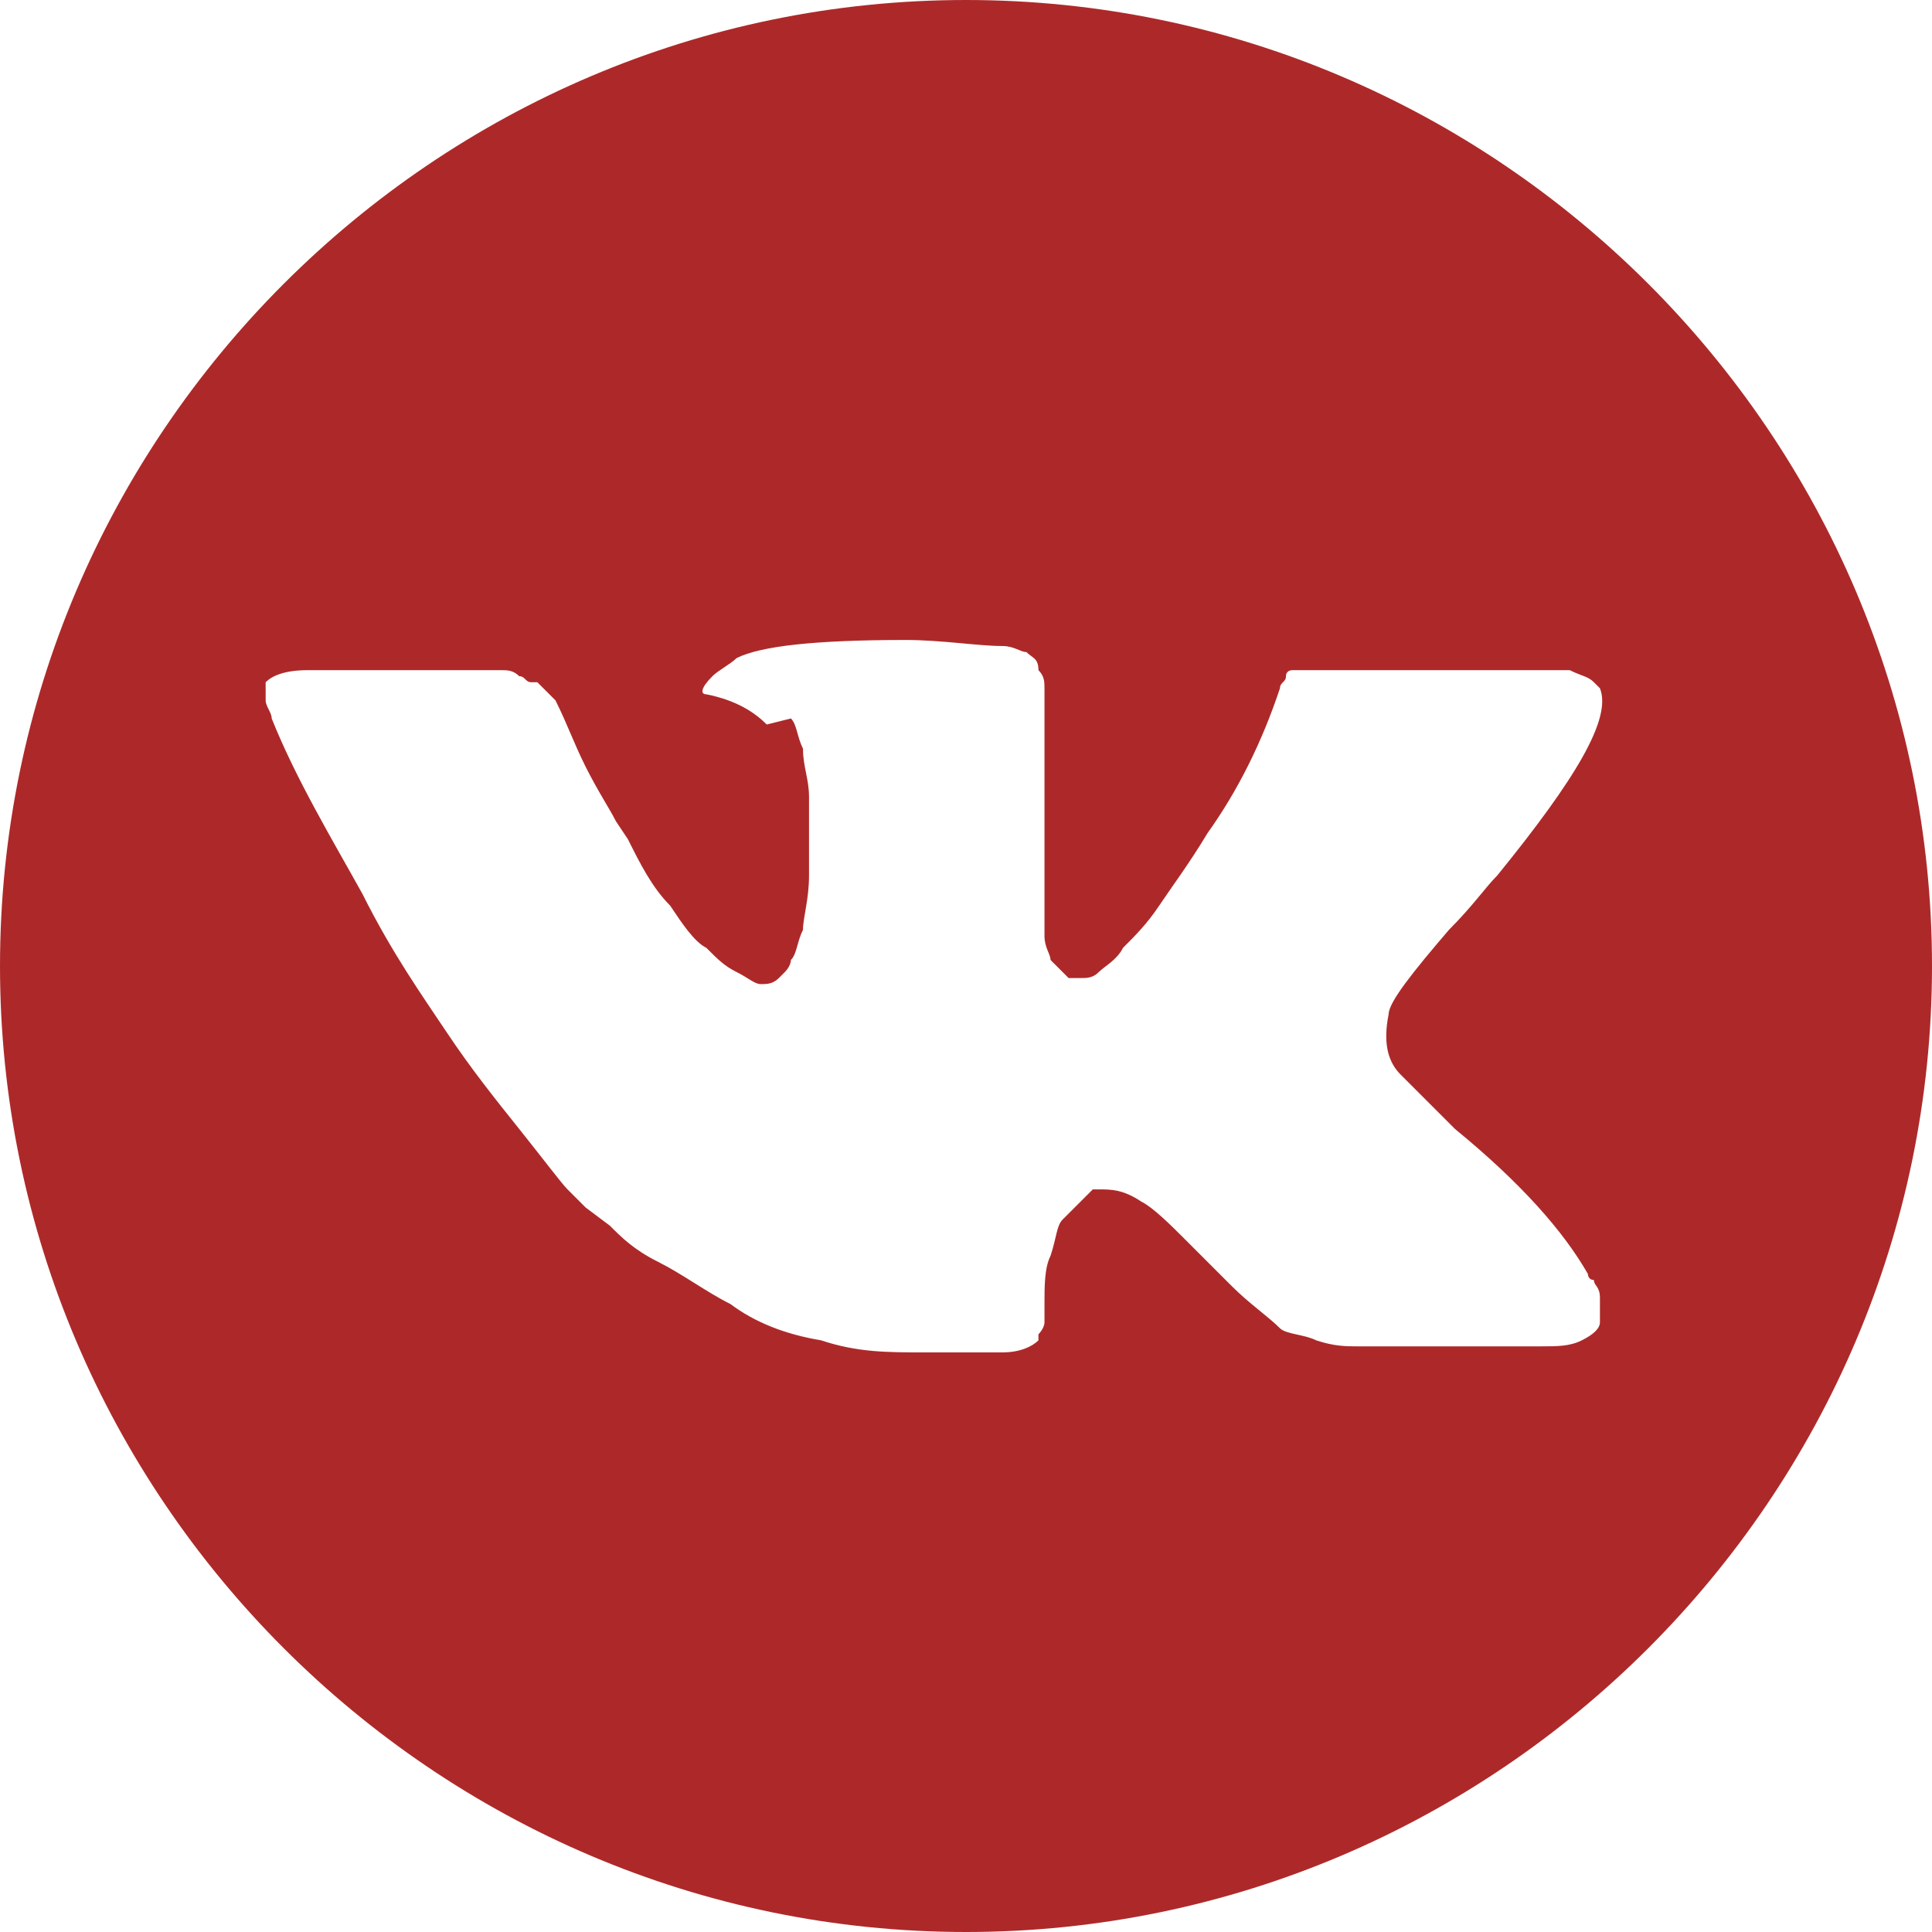
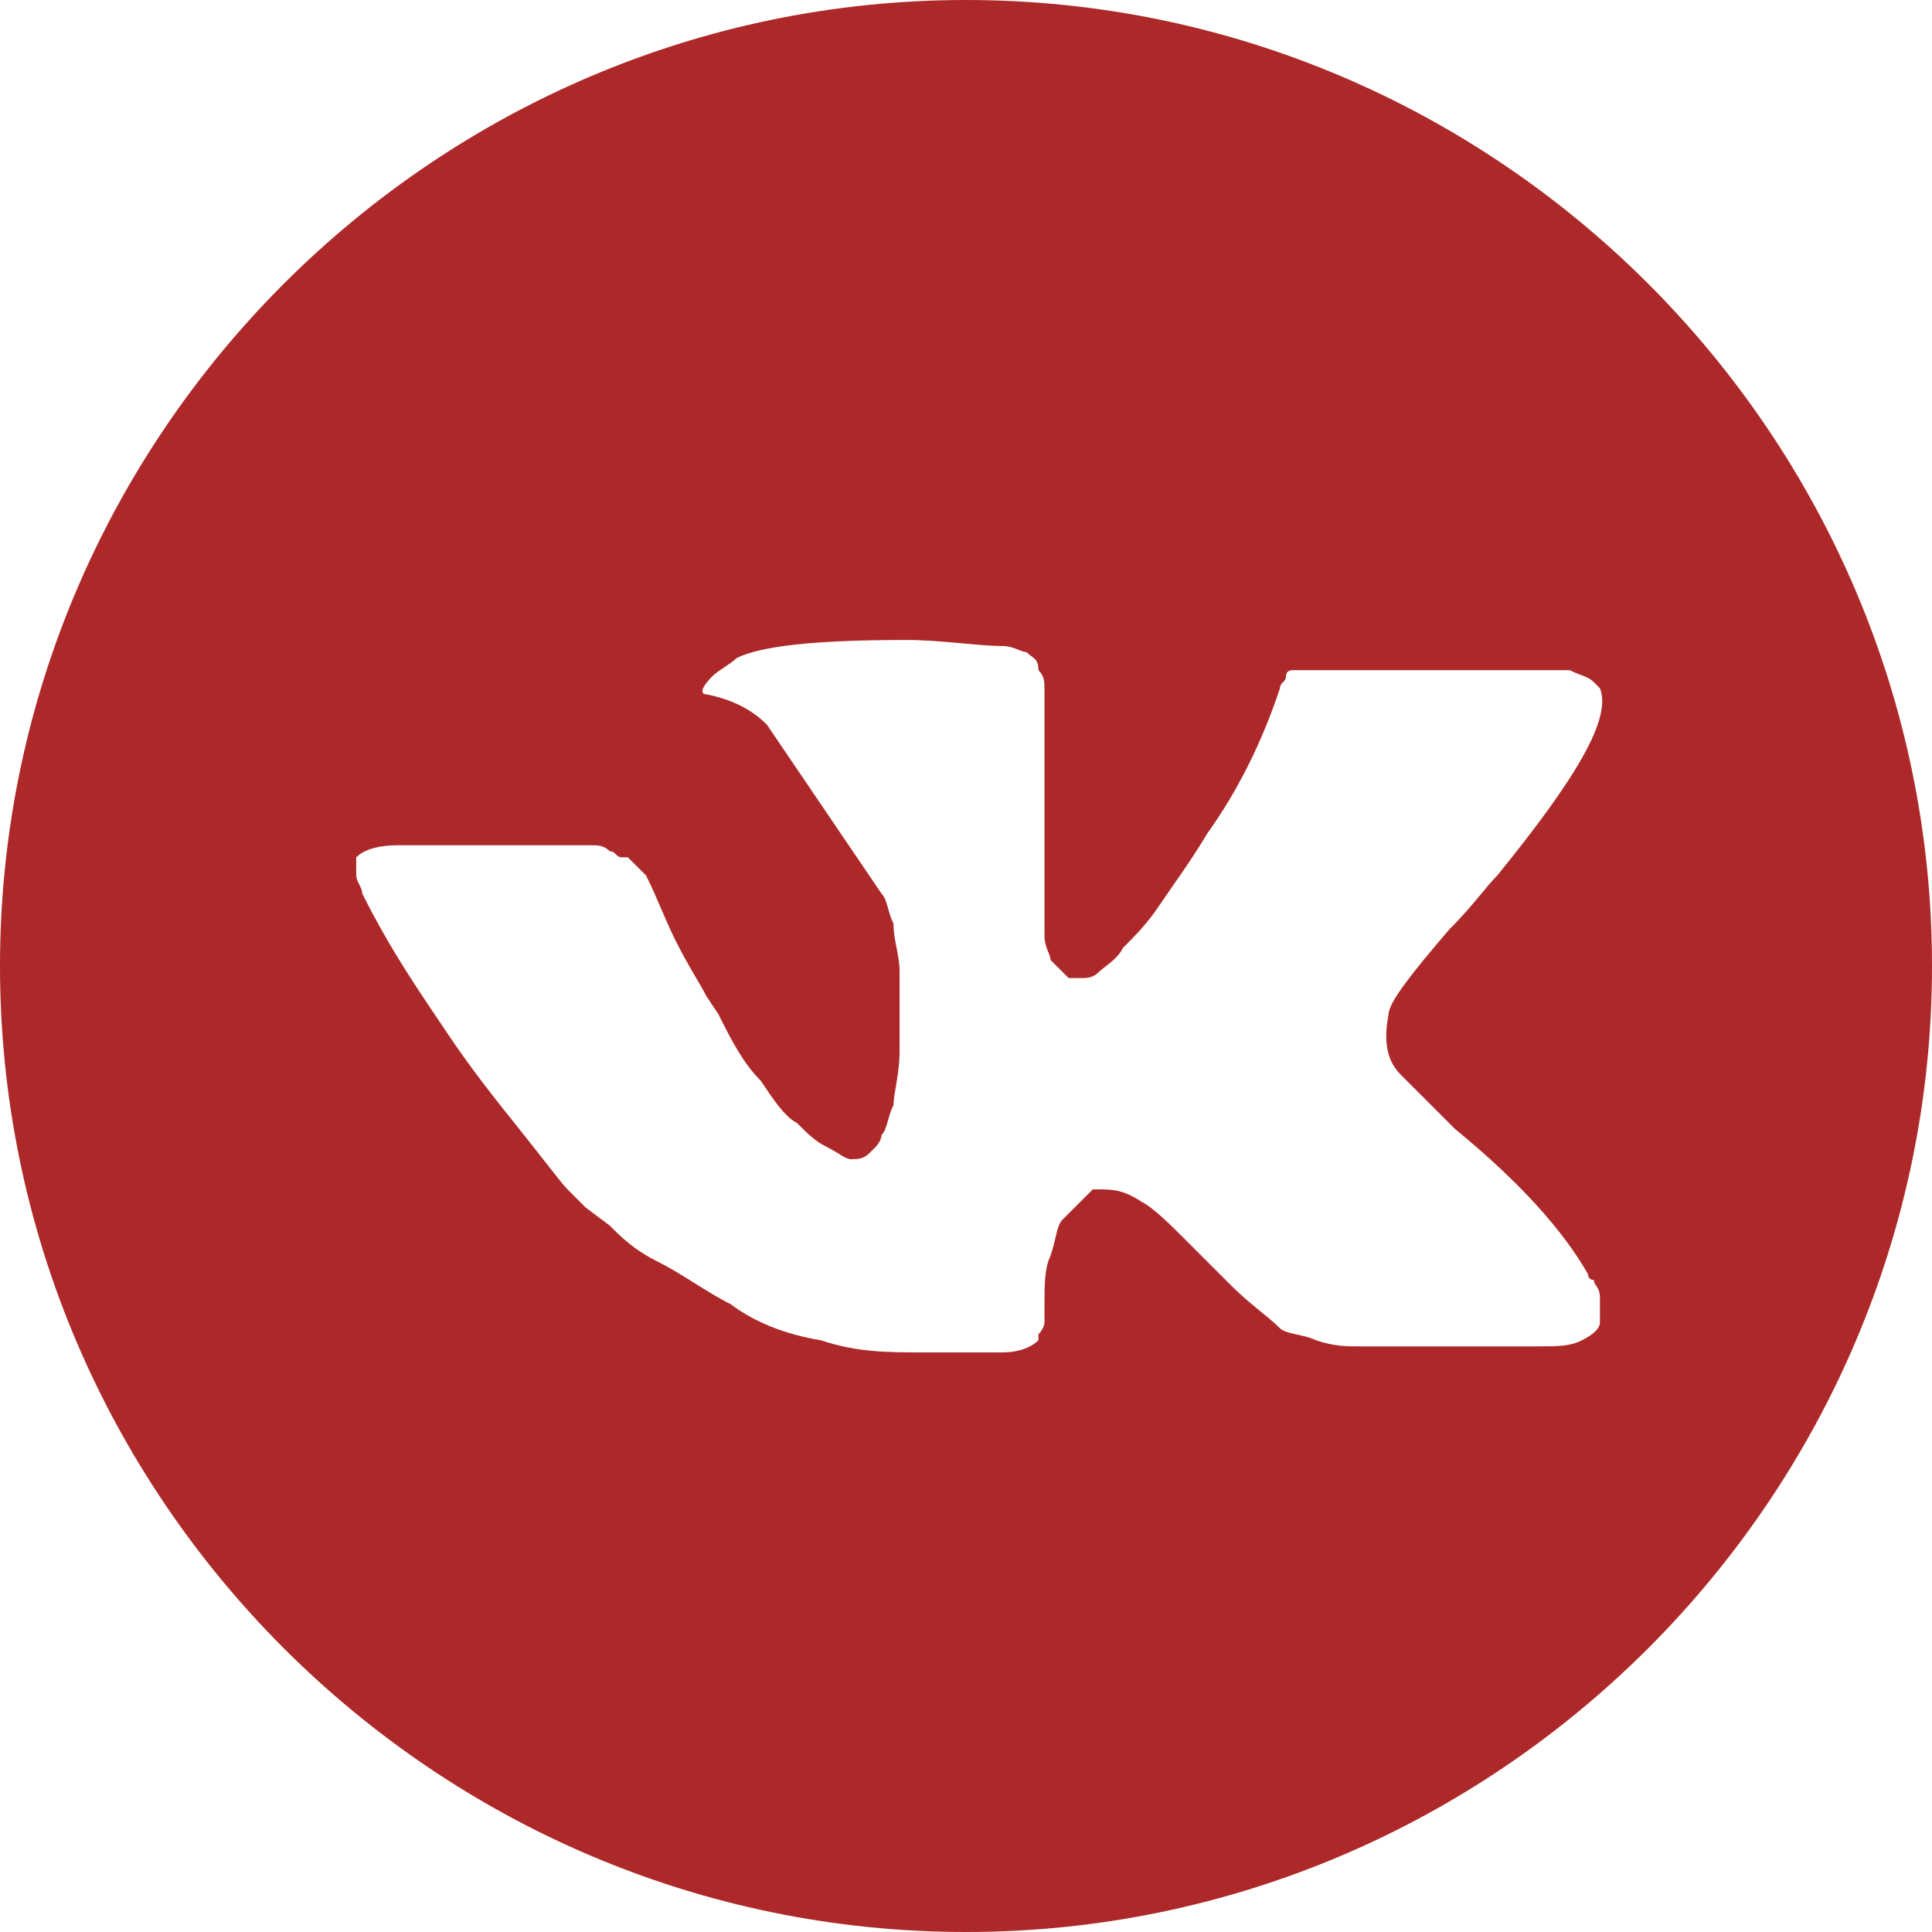
<svg xmlns="http://www.w3.org/2000/svg" id="Слой_1" x="0px" y="0px" viewBox="0 0 32 32" style="enable-background:new 0 0 32 32;" xml:space="preserve">
  <style type="text/css"> .st0{fill:#AD2929;} </style>
  <g>
-     <path class="st0" d="M16,0C7.2,0,0,7.2,0,16c0,8.8,7.2,16,16,16c8.8,0,16-7.2,16-16C32,7.2,24.8,0,16,0z M23.2,17.8 c0.1,0.1,0.4,0.4,0.9,0.9h0l0,0l0,0l0,0c1.1,0.9,1.8,1.7,2.2,2.4c0,0,0,0.1,0.1,0.1c0,0.1,0.1,0.1,0.1,0.3c0,0.1,0,0.3,0,0.4 c0,0.1-0.1,0.2-0.3,0.3c-0.2,0.1-0.4,0.1-0.7,0.1l-3,0c-0.2,0-0.4,0-0.7-0.1c-0.2-0.1-0.5-0.1-0.6-0.2L21.2,22 c-0.2-0.2-0.5-0.4-0.8-0.7c-0.3-0.3-0.6-0.6-0.8-0.8c-0.2-0.2-0.5-0.5-0.7-0.6c-0.3-0.2-0.5-0.2-0.7-0.2c0,0-0.1,0-0.1,0 c0,0-0.1,0.1-0.2,0.2c-0.1,0.1-0.2,0.2-0.3,0.3c-0.1,0.1-0.1,0.3-0.2,0.6c-0.1,0.2-0.1,0.5-0.1,0.8c0,0.1,0,0.2,0,0.3 c0,0.1-0.1,0.2-0.1,0.2l0,0.1c-0.1,0.1-0.3,0.2-0.6,0.2h-1.3c-0.6,0-1.1,0-1.7-0.2c-0.6-0.1-1.1-0.3-1.5-0.6 c-0.4-0.2-0.8-0.5-1.2-0.7c-0.4-0.2-0.6-0.4-0.8-0.6L9.7,20c-0.1-0.1-0.2-0.2-0.3-0.3c-0.1-0.1-0.4-0.5-0.8-1 c-0.4-0.5-0.8-1-1.2-1.6c-0.4-0.6-0.9-1.3-1.4-2.3c-0.5-0.9-1.1-1.9-1.5-2.9c0-0.1-0.1-0.2-0.1-0.3c0-0.1,0-0.1,0-0.2l0-0.1 c0.1-0.1,0.3-0.2,0.7-0.2l3.2,0c0.1,0,0.2,0,0.3,0.1c0.1,0,0.1,0.1,0.2,0.1l0.1,0c0.1,0.1,0.2,0.2,0.3,0.3c0.2,0.4,0.3,0.7,0.5,1.1 c0.2,0.4,0.4,0.7,0.5,0.9l0.2,0.3c0.2,0.4,0.4,0.8,0.7,1.1c0.2,0.3,0.4,0.6,0.6,0.7c0.2,0.2,0.3,0.3,0.5,0.4 c0.2,0.1,0.3,0.2,0.4,0.2c0.1,0,0.2,0,0.3-0.1c0,0,0,0,0.1-0.1c0,0,0.1-0.1,0.1-0.2c0.1-0.1,0.1-0.3,0.2-0.5c0-0.2,0.1-0.5,0.1-0.9 c0-0.4,0-0.8,0-1.3c0-0.3-0.1-0.5-0.1-0.8c-0.1-0.2-0.1-0.4-0.2-0.5L12.7,12c-0.2-0.2-0.5-0.4-1-0.5c-0.1,0-0.1-0.1,0.1-0.3 c0.1-0.1,0.3-0.2,0.4-0.3c0.4-0.2,1.3-0.3,2.8-0.3c0.6,0,1.2,0.1,1.6,0.1c0.2,0,0.3,0.1,0.4,0.1c0.1,0.1,0.2,0.1,0.2,0.3 c0.1,0.1,0.1,0.2,0.1,0.3c0,0.1,0,0.3,0,0.5c0,0.2,0,0.4,0,0.6c0,0.2,0,0.4,0,0.8c0,0.3,0,0.6,0,0.9c0,0.1,0,0.2,0,0.4 c0,0.2,0,0.4,0,0.5c0,0.1,0,0.3,0,0.4c0,0.2,0.1,0.3,0.1,0.4c0.1,0.1,0.2,0.2,0.3,0.3c0.1,0,0.1,0,0.2,0c0.1,0,0.2,0,0.3-0.1 c0.1-0.1,0.3-0.2,0.4-0.4c0.2-0.2,0.4-0.4,0.6-0.7c0.2-0.3,0.5-0.7,0.8-1.2c0.5-0.7,0.9-1.5,1.2-2.4c0-0.1,0.1-0.1,0.1-0.2 c0-0.1,0.1-0.1,0.1-0.1l0,0l0.1,0c0,0,0.1,0,0.2,0c0.1,0,0.2,0,0.2,0l3.4,0c0.3,0,0.6,0,0.7,0c0.2,0.1,0.3,0.1,0.4,0.2l0.1,0.1 c0.2,0.5-0.4,1.5-1.7,3.1c-0.2,0.2-0.4,0.5-0.8,0.9c-0.6,0.7-1,1.2-1,1.4C22.9,17.3,23,17.6,23.2,17.8z" />
+     <path class="st0" d="M16,0C7.2,0,0,7.2,0,16c0,8.8,7.2,16,16,16c8.8,0,16-7.2,16-16C32,7.2,24.8,0,16,0z M23.2,17.8 c0.1,0.1,0.4,0.4,0.9,0.9h0l0,0l0,0l0,0c1.1,0.9,1.8,1.7,2.2,2.4c0,0,0,0.1,0.1,0.1c0,0.1,0.1,0.1,0.1,0.3c0,0.1,0,0.3,0,0.4 c0,0.1-0.1,0.2-0.3,0.3c-0.2,0.1-0.4,0.1-0.7,0.1l-3,0c-0.2,0-0.4,0-0.7-0.1c-0.2-0.1-0.5-0.1-0.6-0.2L21.2,22 c-0.2-0.2-0.5-0.4-0.8-0.7c-0.3-0.3-0.6-0.6-0.8-0.8c-0.2-0.2-0.5-0.5-0.7-0.6c-0.3-0.2-0.5-0.2-0.7-0.2c0,0-0.1,0-0.1,0 c0,0-0.1,0.1-0.2,0.2c-0.1,0.1-0.2,0.2-0.3,0.3c-0.1,0.1-0.1,0.3-0.2,0.6c-0.1,0.2-0.1,0.5-0.1,0.8c0,0.1,0,0.2,0,0.3 c0,0.1-0.1,0.2-0.1,0.2l0,0.1c-0.1,0.1-0.3,0.2-0.6,0.2h-1.3c-0.6,0-1.1,0-1.7-0.2c-0.6-0.1-1.1-0.3-1.5-0.6 c-0.4-0.2-0.8-0.5-1.2-0.7c-0.4-0.2-0.6-0.4-0.8-0.6L9.7,20c-0.1-0.1-0.2-0.2-0.3-0.3c-0.1-0.1-0.4-0.5-0.8-1 c-0.4-0.5-0.8-1-1.2-1.6c-0.4-0.6-0.9-1.3-1.4-2.3c0-0.1-0.1-0.2-0.1-0.3c0-0.1,0-0.1,0-0.2l0-0.1 c0.1-0.1,0.3-0.2,0.7-0.2l3.2,0c0.1,0,0.2,0,0.3,0.1c0.1,0,0.1,0.1,0.2,0.1l0.1,0c0.1,0.1,0.2,0.2,0.3,0.3c0.2,0.4,0.3,0.7,0.5,1.1 c0.2,0.4,0.4,0.7,0.5,0.9l0.2,0.3c0.2,0.4,0.4,0.8,0.7,1.1c0.2,0.3,0.4,0.6,0.6,0.7c0.2,0.2,0.3,0.3,0.5,0.4 c0.2,0.1,0.3,0.2,0.4,0.2c0.1,0,0.2,0,0.3-0.1c0,0,0,0,0.1-0.1c0,0,0.1-0.1,0.1-0.2c0.1-0.1,0.1-0.3,0.2-0.5c0-0.2,0.1-0.5,0.1-0.9 c0-0.4,0-0.8,0-1.3c0-0.3-0.1-0.5-0.1-0.8c-0.1-0.2-0.1-0.4-0.2-0.5L12.7,12c-0.2-0.2-0.5-0.4-1-0.5c-0.1,0-0.1-0.1,0.1-0.3 c0.1-0.1,0.3-0.2,0.4-0.3c0.4-0.2,1.3-0.3,2.8-0.3c0.6,0,1.2,0.1,1.6,0.1c0.2,0,0.3,0.1,0.4,0.1c0.1,0.1,0.2,0.1,0.2,0.3 c0.1,0.1,0.1,0.2,0.1,0.3c0,0.1,0,0.3,0,0.5c0,0.2,0,0.4,0,0.6c0,0.2,0,0.4,0,0.8c0,0.3,0,0.6,0,0.9c0,0.1,0,0.2,0,0.4 c0,0.2,0,0.4,0,0.5c0,0.1,0,0.3,0,0.4c0,0.2,0.1,0.3,0.1,0.4c0.1,0.1,0.2,0.2,0.3,0.3c0.1,0,0.1,0,0.2,0c0.1,0,0.2,0,0.3-0.1 c0.1-0.1,0.3-0.2,0.4-0.4c0.2-0.2,0.4-0.4,0.6-0.7c0.2-0.3,0.5-0.7,0.8-1.2c0.5-0.7,0.9-1.5,1.2-2.4c0-0.1,0.1-0.1,0.1-0.2 c0-0.1,0.1-0.1,0.1-0.1l0,0l0.1,0c0,0,0.1,0,0.2,0c0.1,0,0.2,0,0.2,0l3.4,0c0.3,0,0.6,0,0.7,0c0.2,0.1,0.3,0.1,0.4,0.2l0.1,0.1 c0.2,0.5-0.4,1.5-1.7,3.1c-0.2,0.2-0.4,0.5-0.8,0.9c-0.6,0.7-1,1.2-1,1.4C22.9,17.3,23,17.6,23.2,17.8z" />
  </g>
</svg>